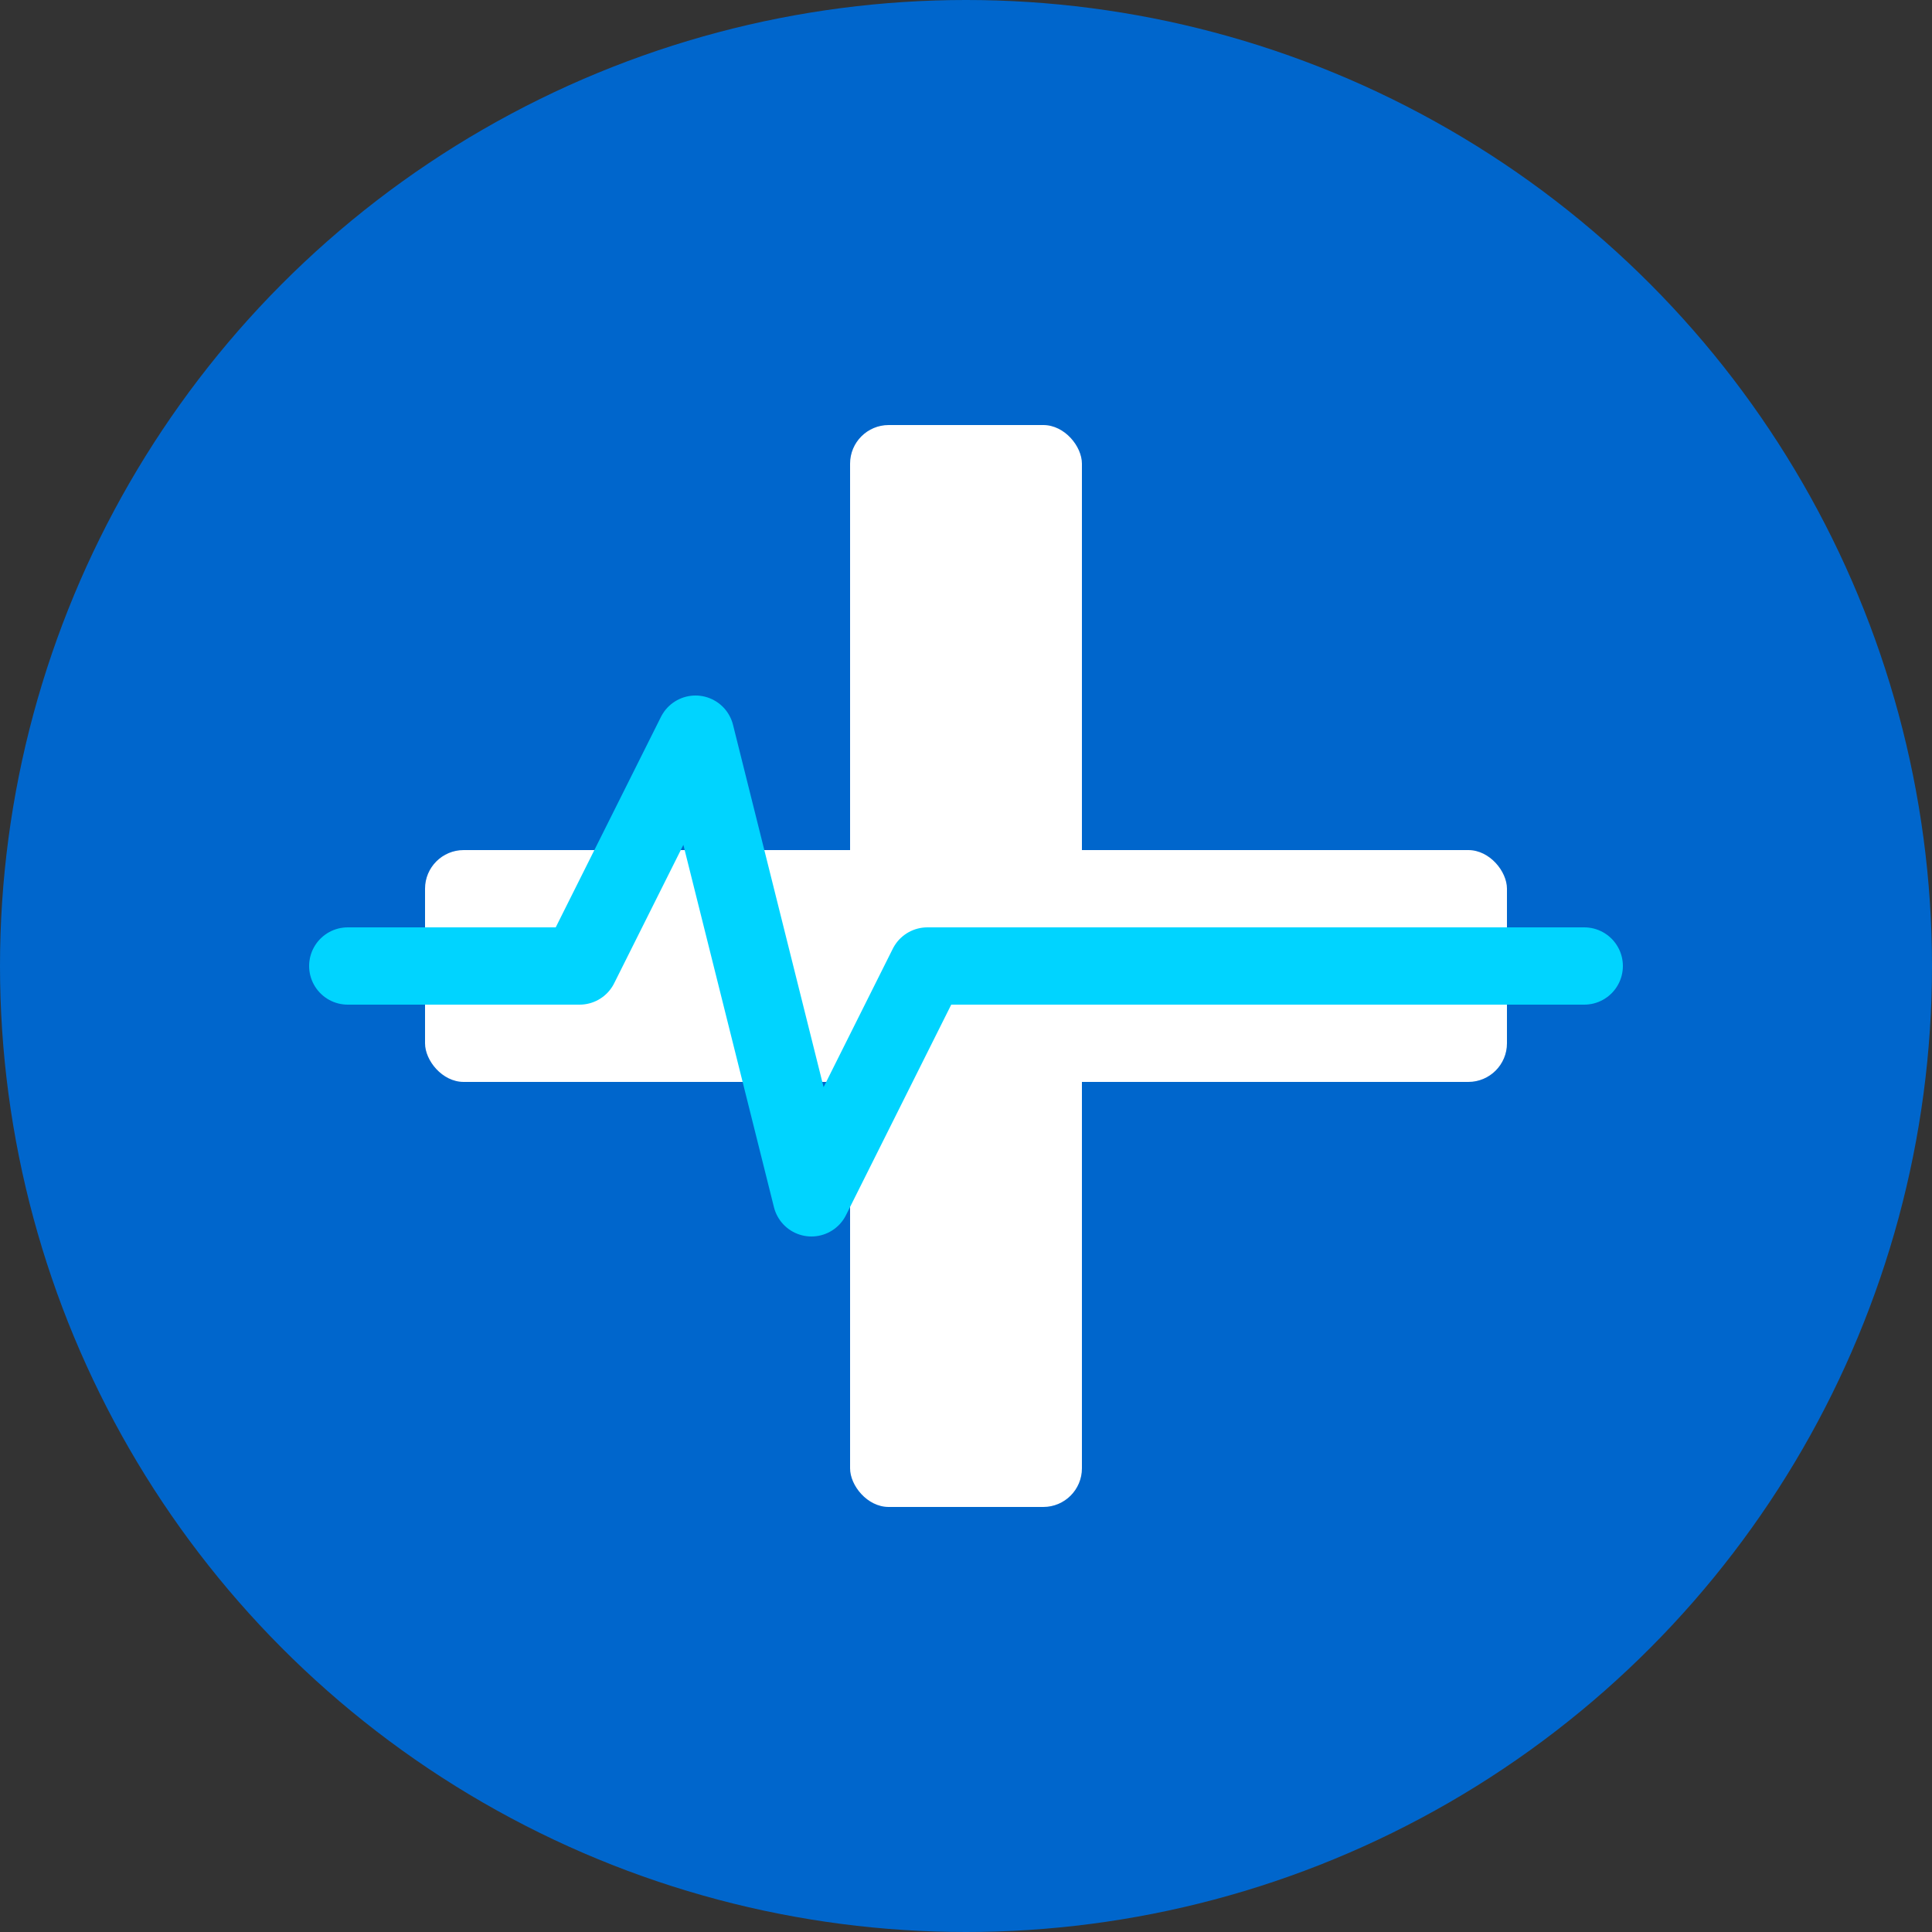
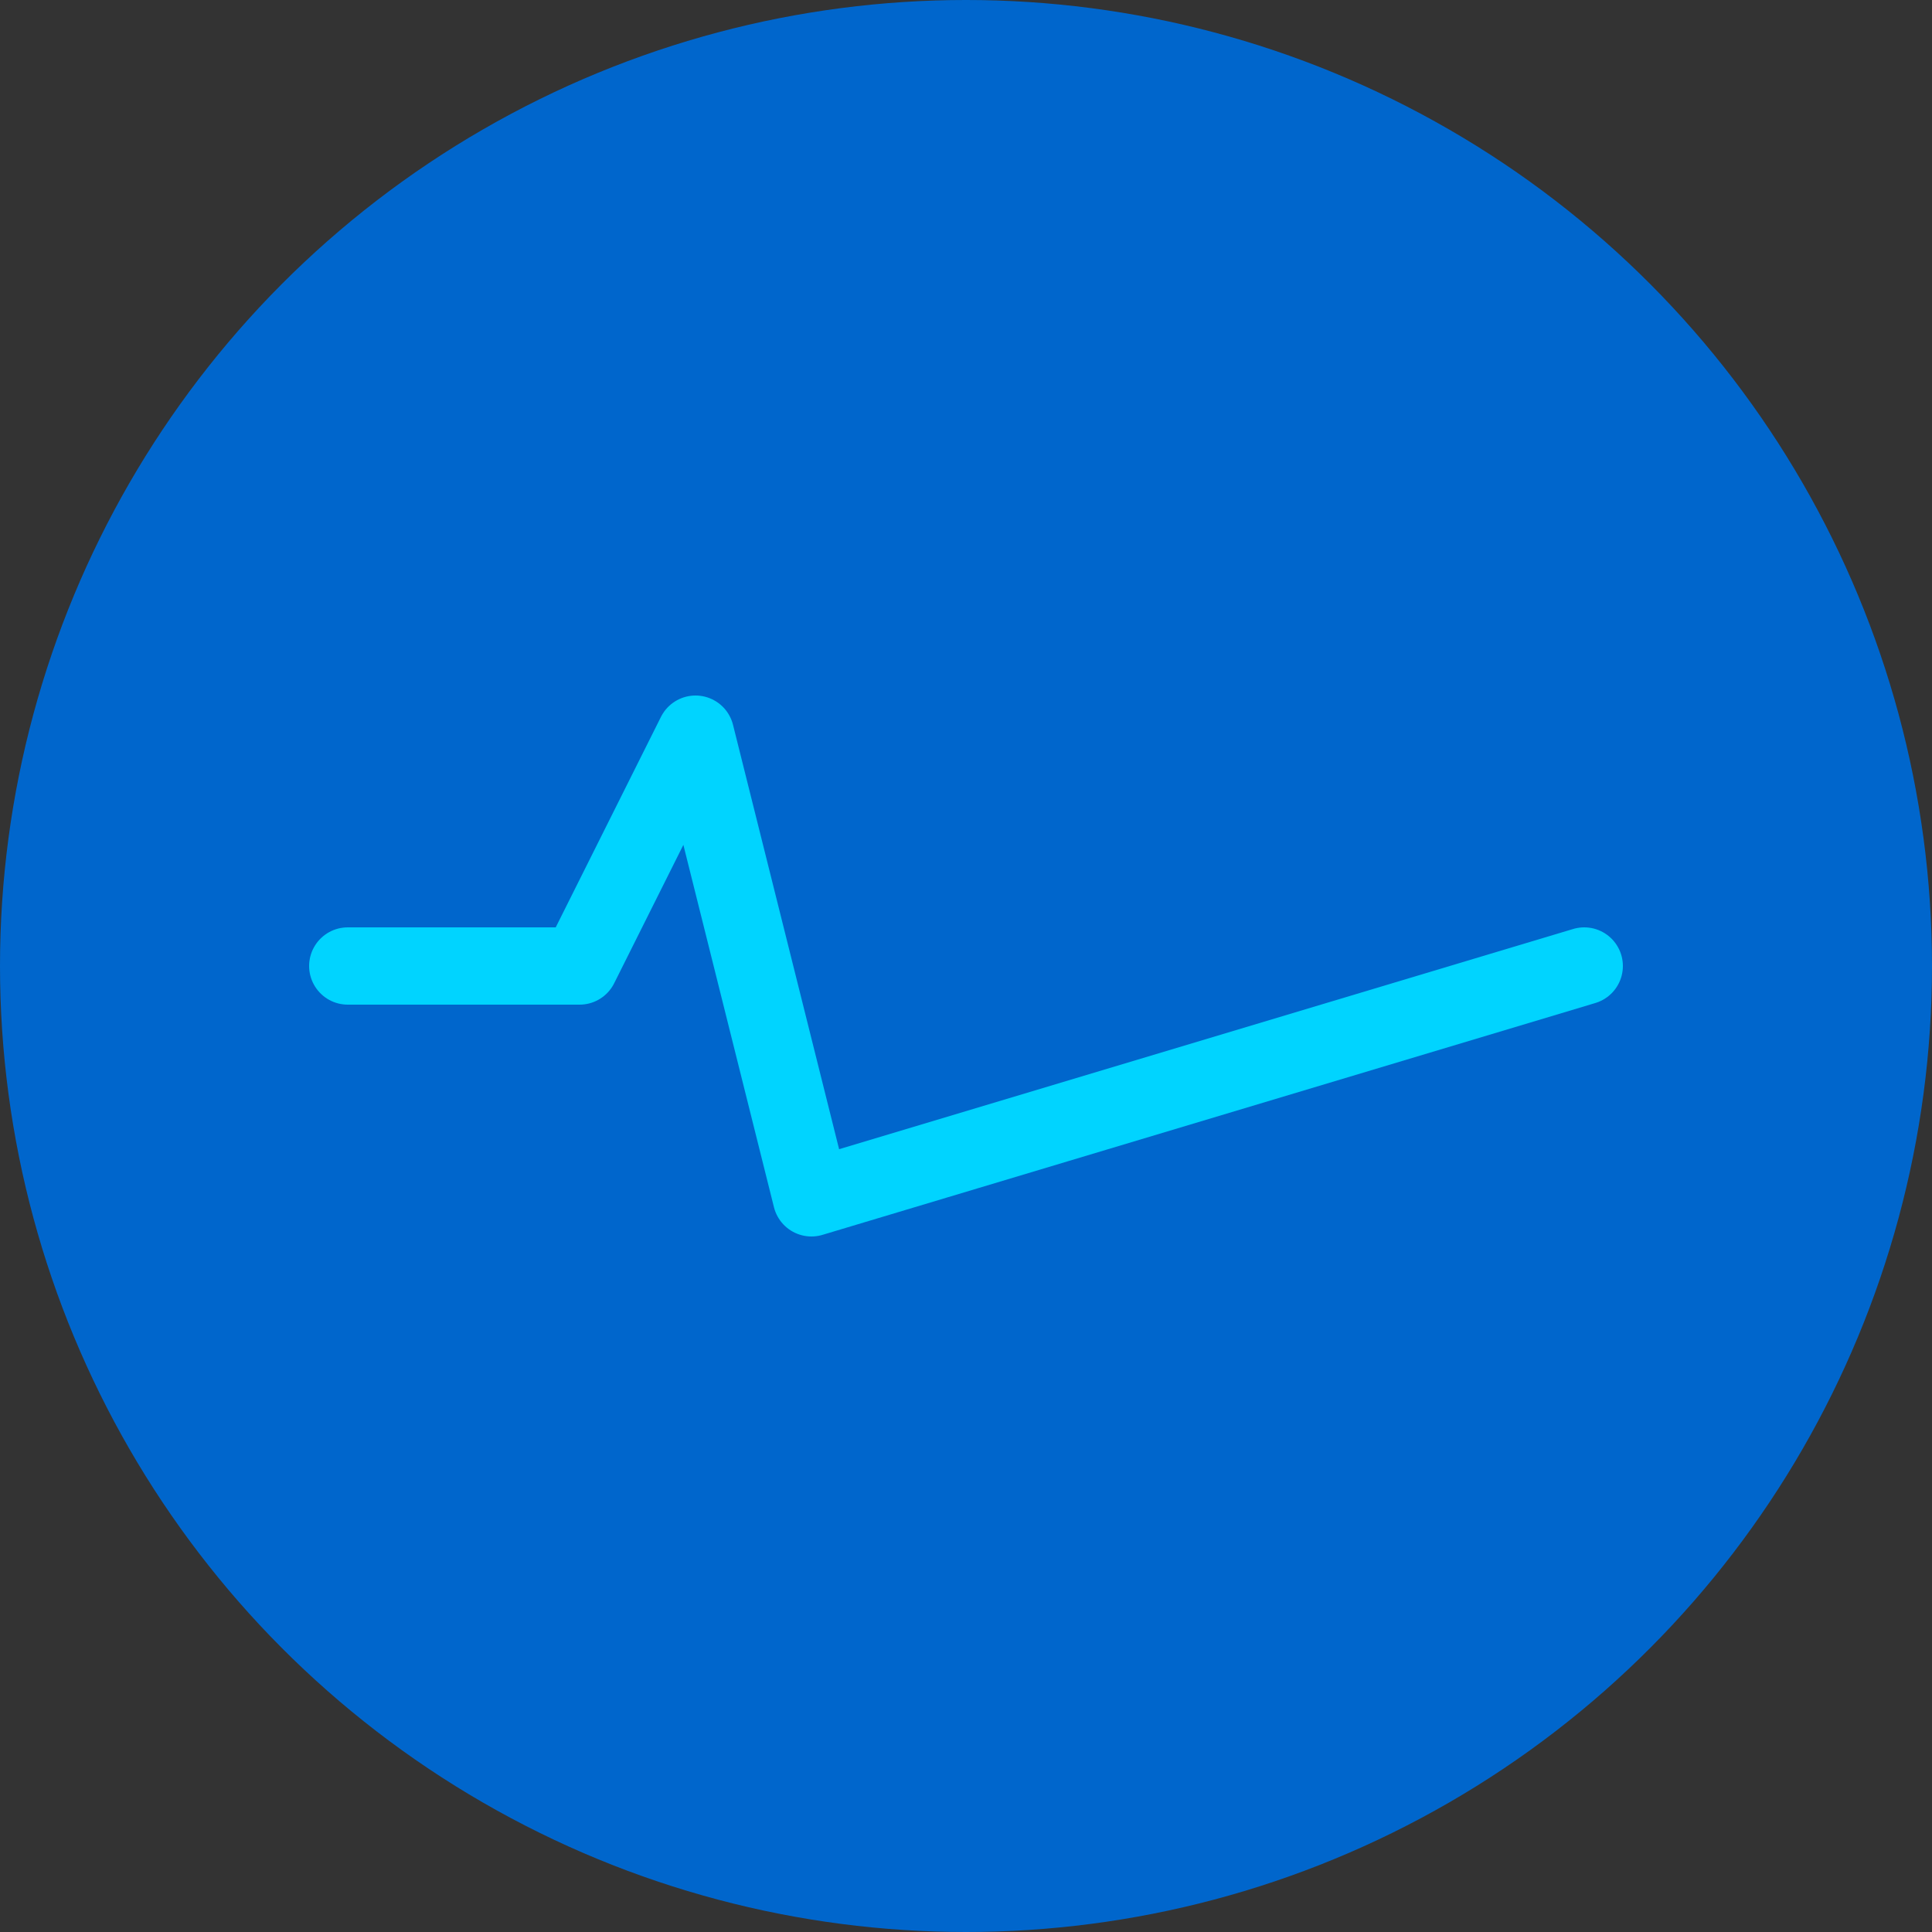
<svg xmlns="http://www.w3.org/2000/svg" viewBox="0 0 100 100">
  <rect x="0" y="0" width="100" height="100" fill="#333333" stroke="none" />
  <circle cx="50" cy="50" r="50" fill="#0066CC" />
-   <rect x="44" y="22" width="12" height="56" rx="2" fill="white" />
-   <rect x="22" y="44" width="56" height="12" rx="2" fill="white" />
-   <path d="M 18 50 L 30 50 L 36 38 L 42 62 L 48 50 L 82 50" stroke="#00D4FF" stroke-width="4" stroke-linecap="round" stroke-linejoin="round" fill="none" />
+   <path d="M 18 50 L 30 50 L 36 38 L 42 62 L 82 50" stroke="#00D4FF" stroke-width="4" stroke-linecap="round" stroke-linejoin="round" fill="none" />
</svg>